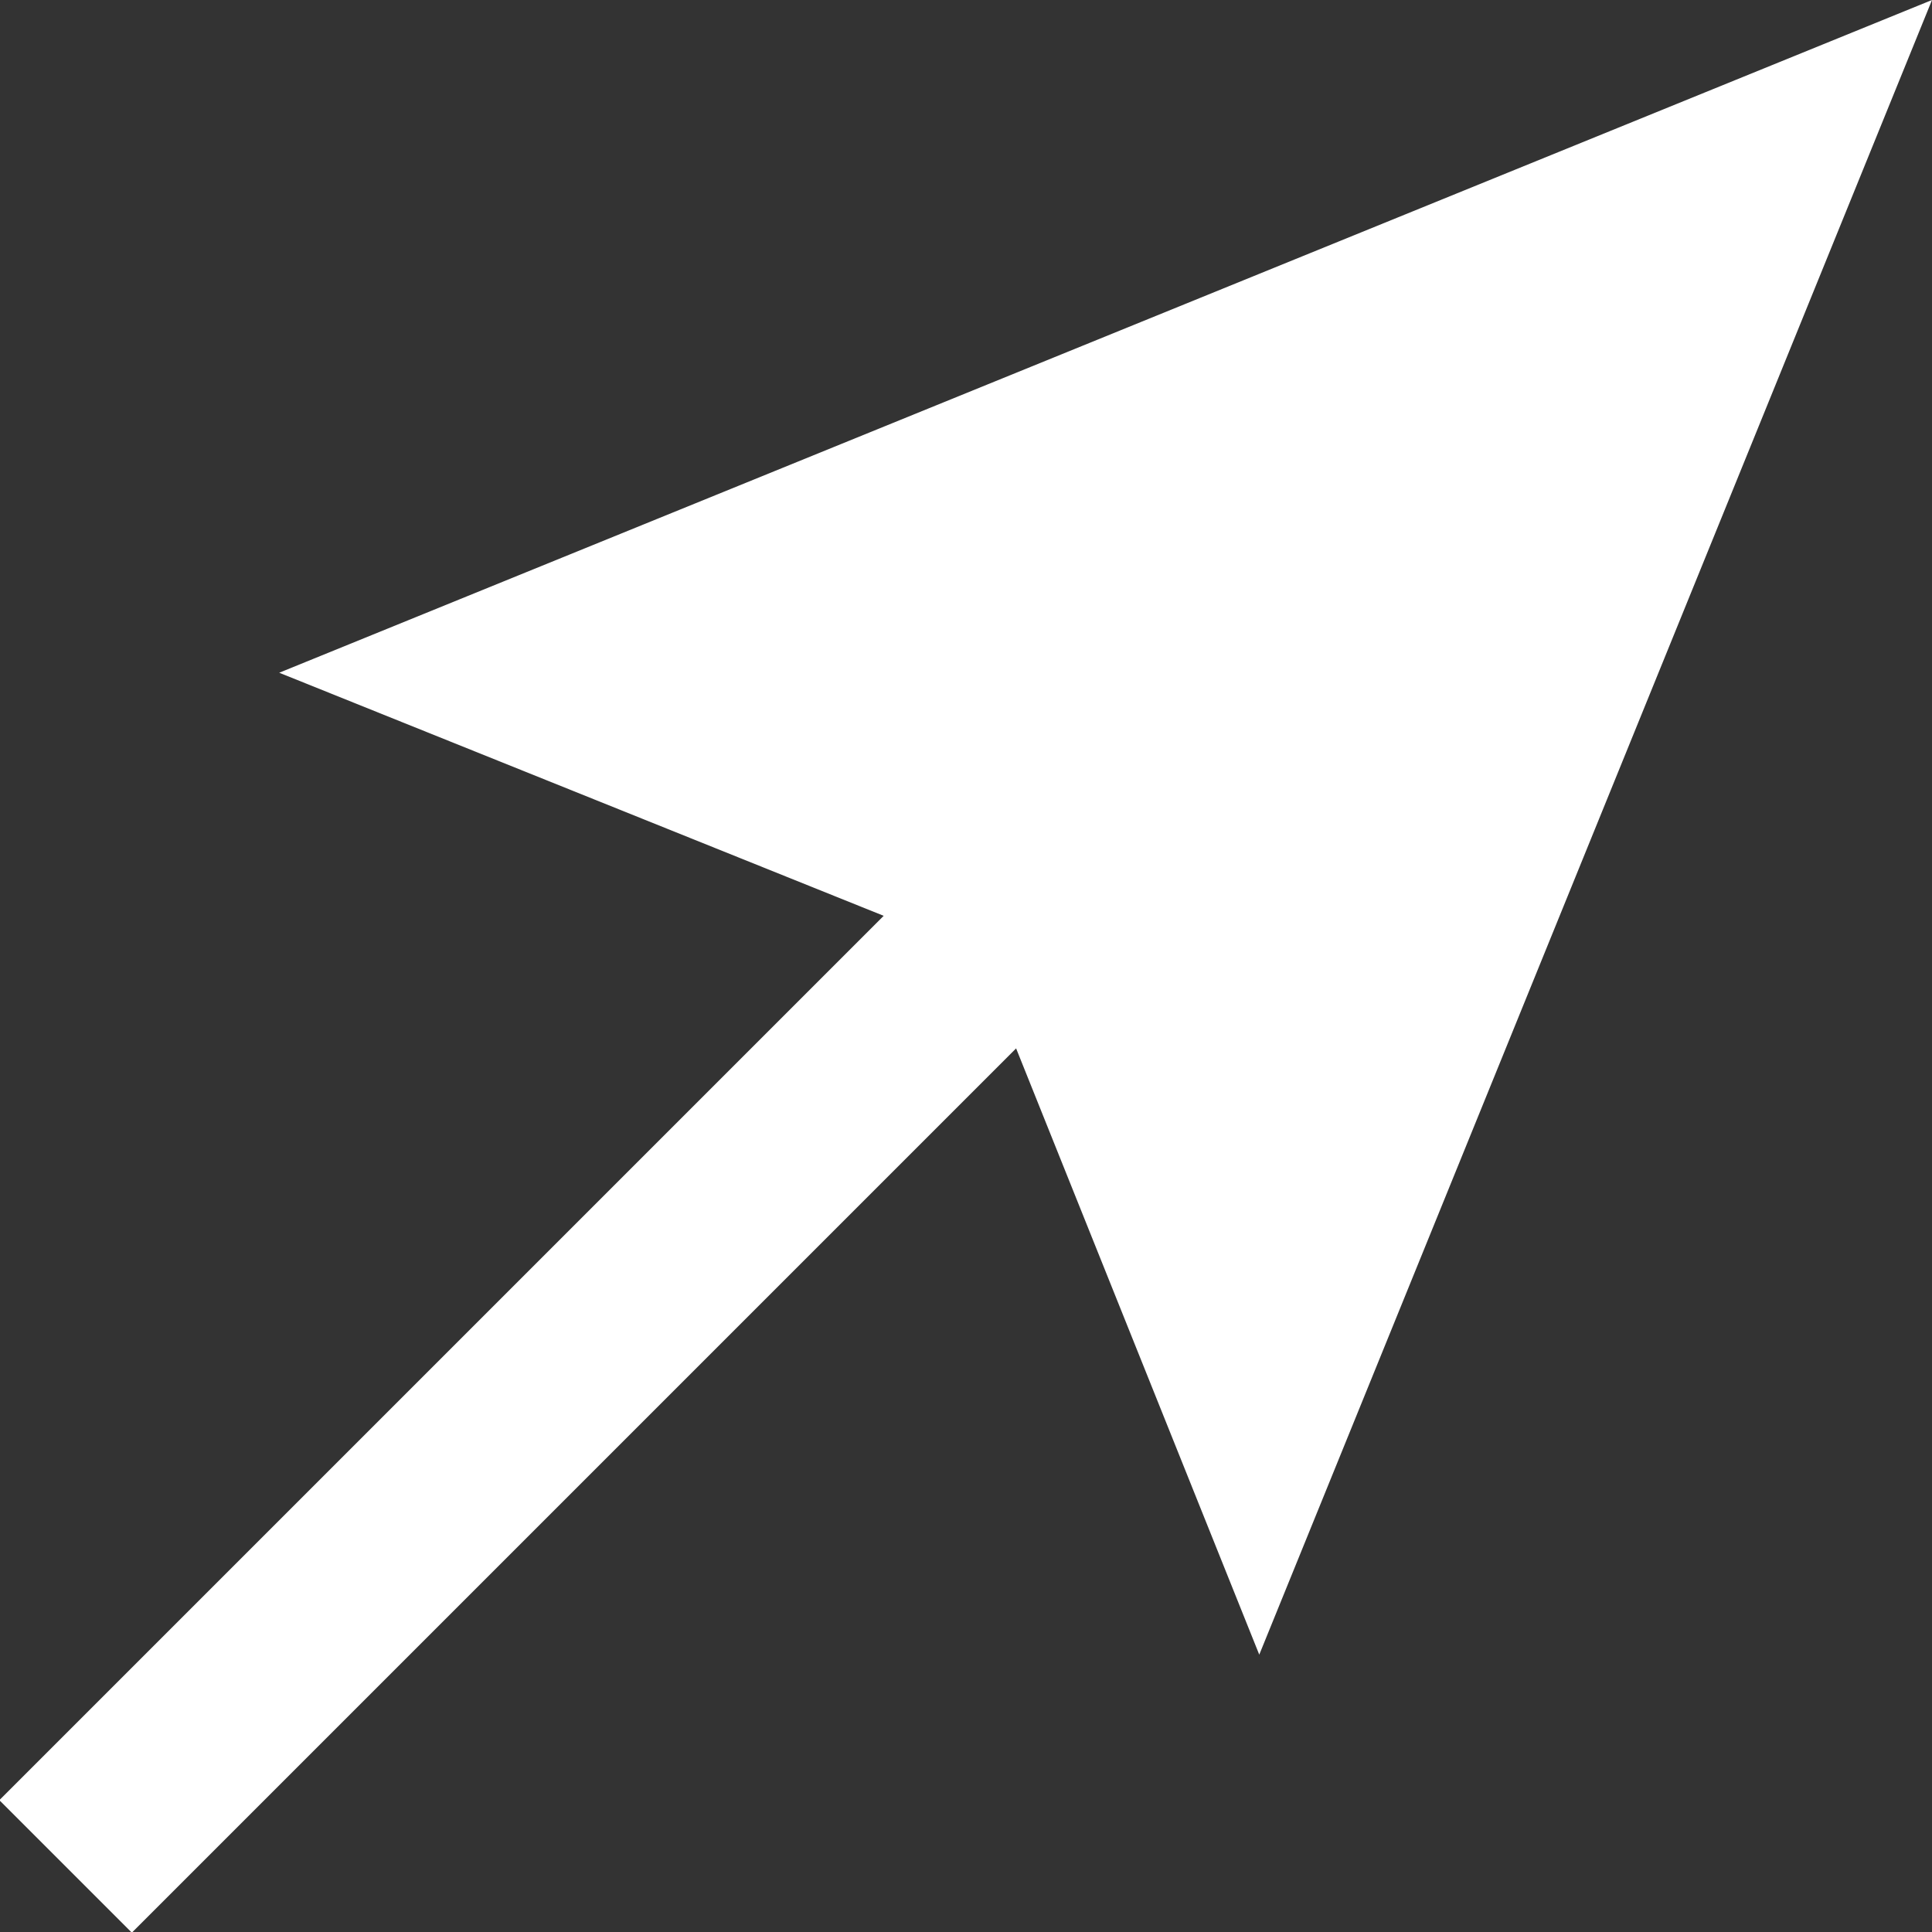
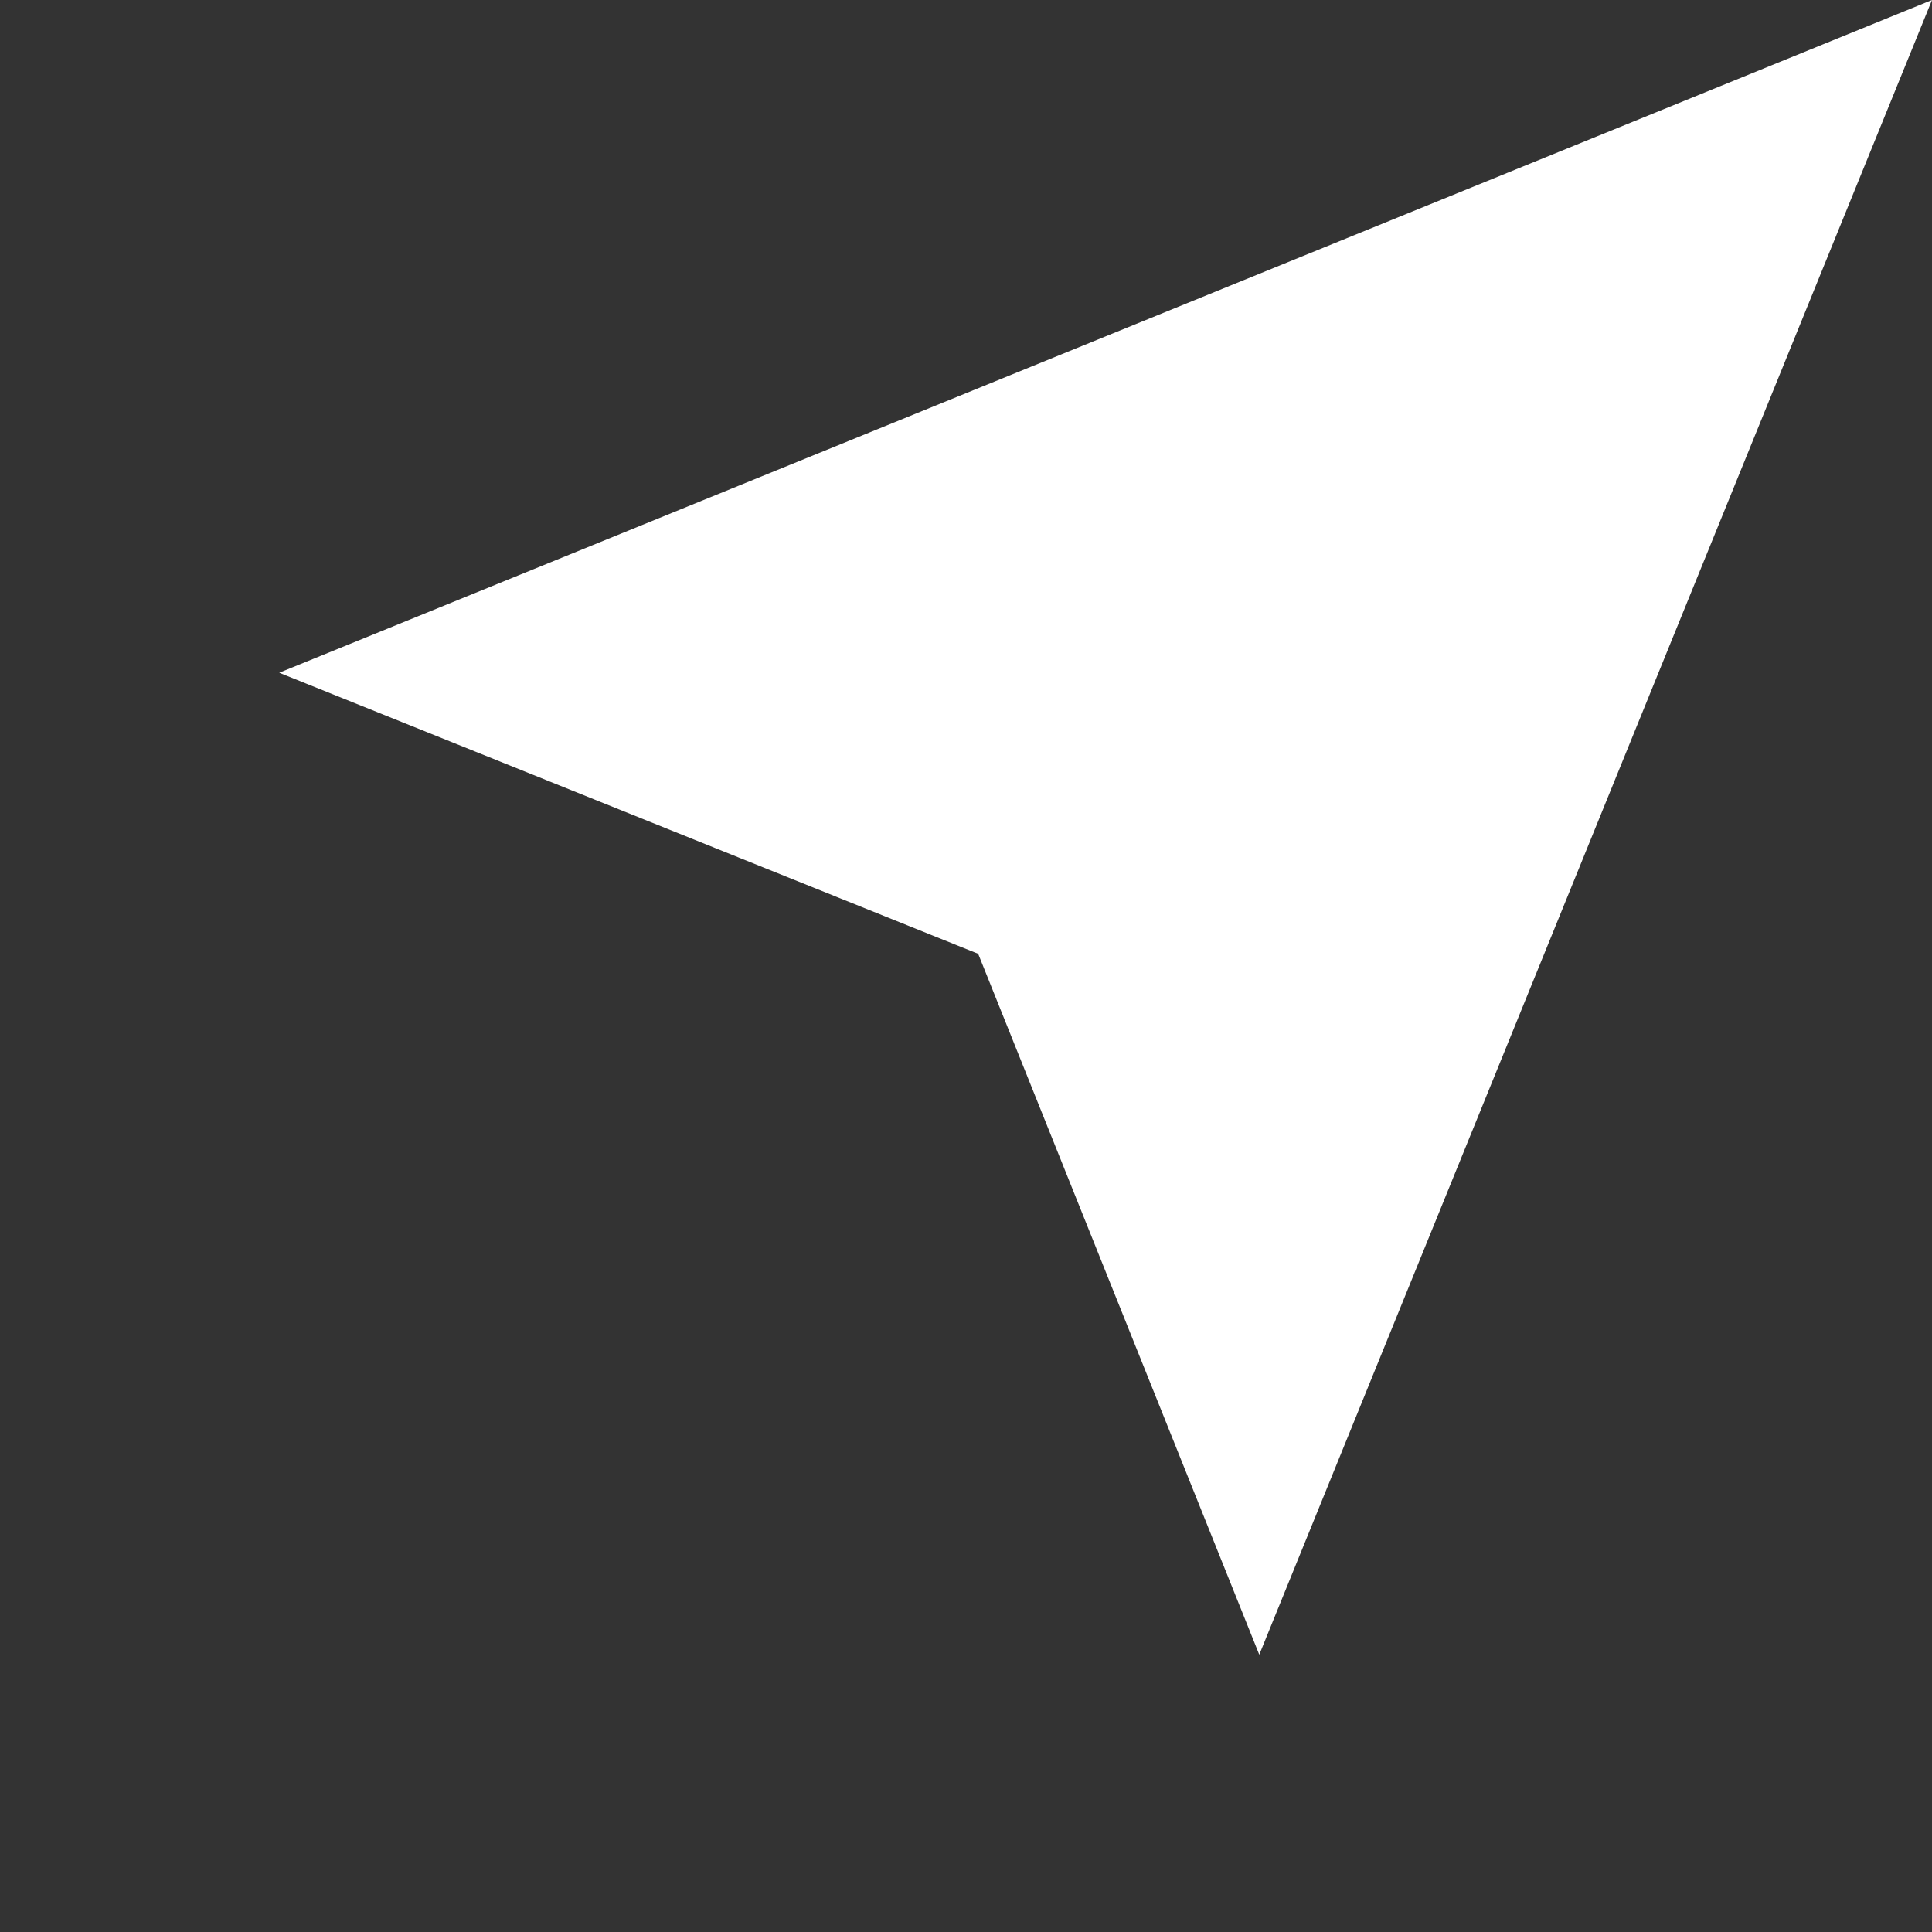
<svg xmlns="http://www.w3.org/2000/svg" viewBox="0 0 10.31 10.31">
  <rect x="0" y="0" width="10.31" height="10.31" fill="#333333" stroke="none" />
  <defs>
    <style>.cls-1{fill:none;stroke:#fff;stroke-miterlimit:10;}.cls-2{fill:#fff;}</style>
  </defs>
  <g id="Layer_2" data-name="Layer 2">
    <g id="GUI">
-       <line class="cls-1" x1="6.09" y1="4.22" x2="0.35" y2="9.96" />
      <polygon class="cls-2" points="1.49 3.59 5.22 5.09 6.72 8.83 10.31 0 1.49 3.59" />
    </g>
  </g>
</svg>